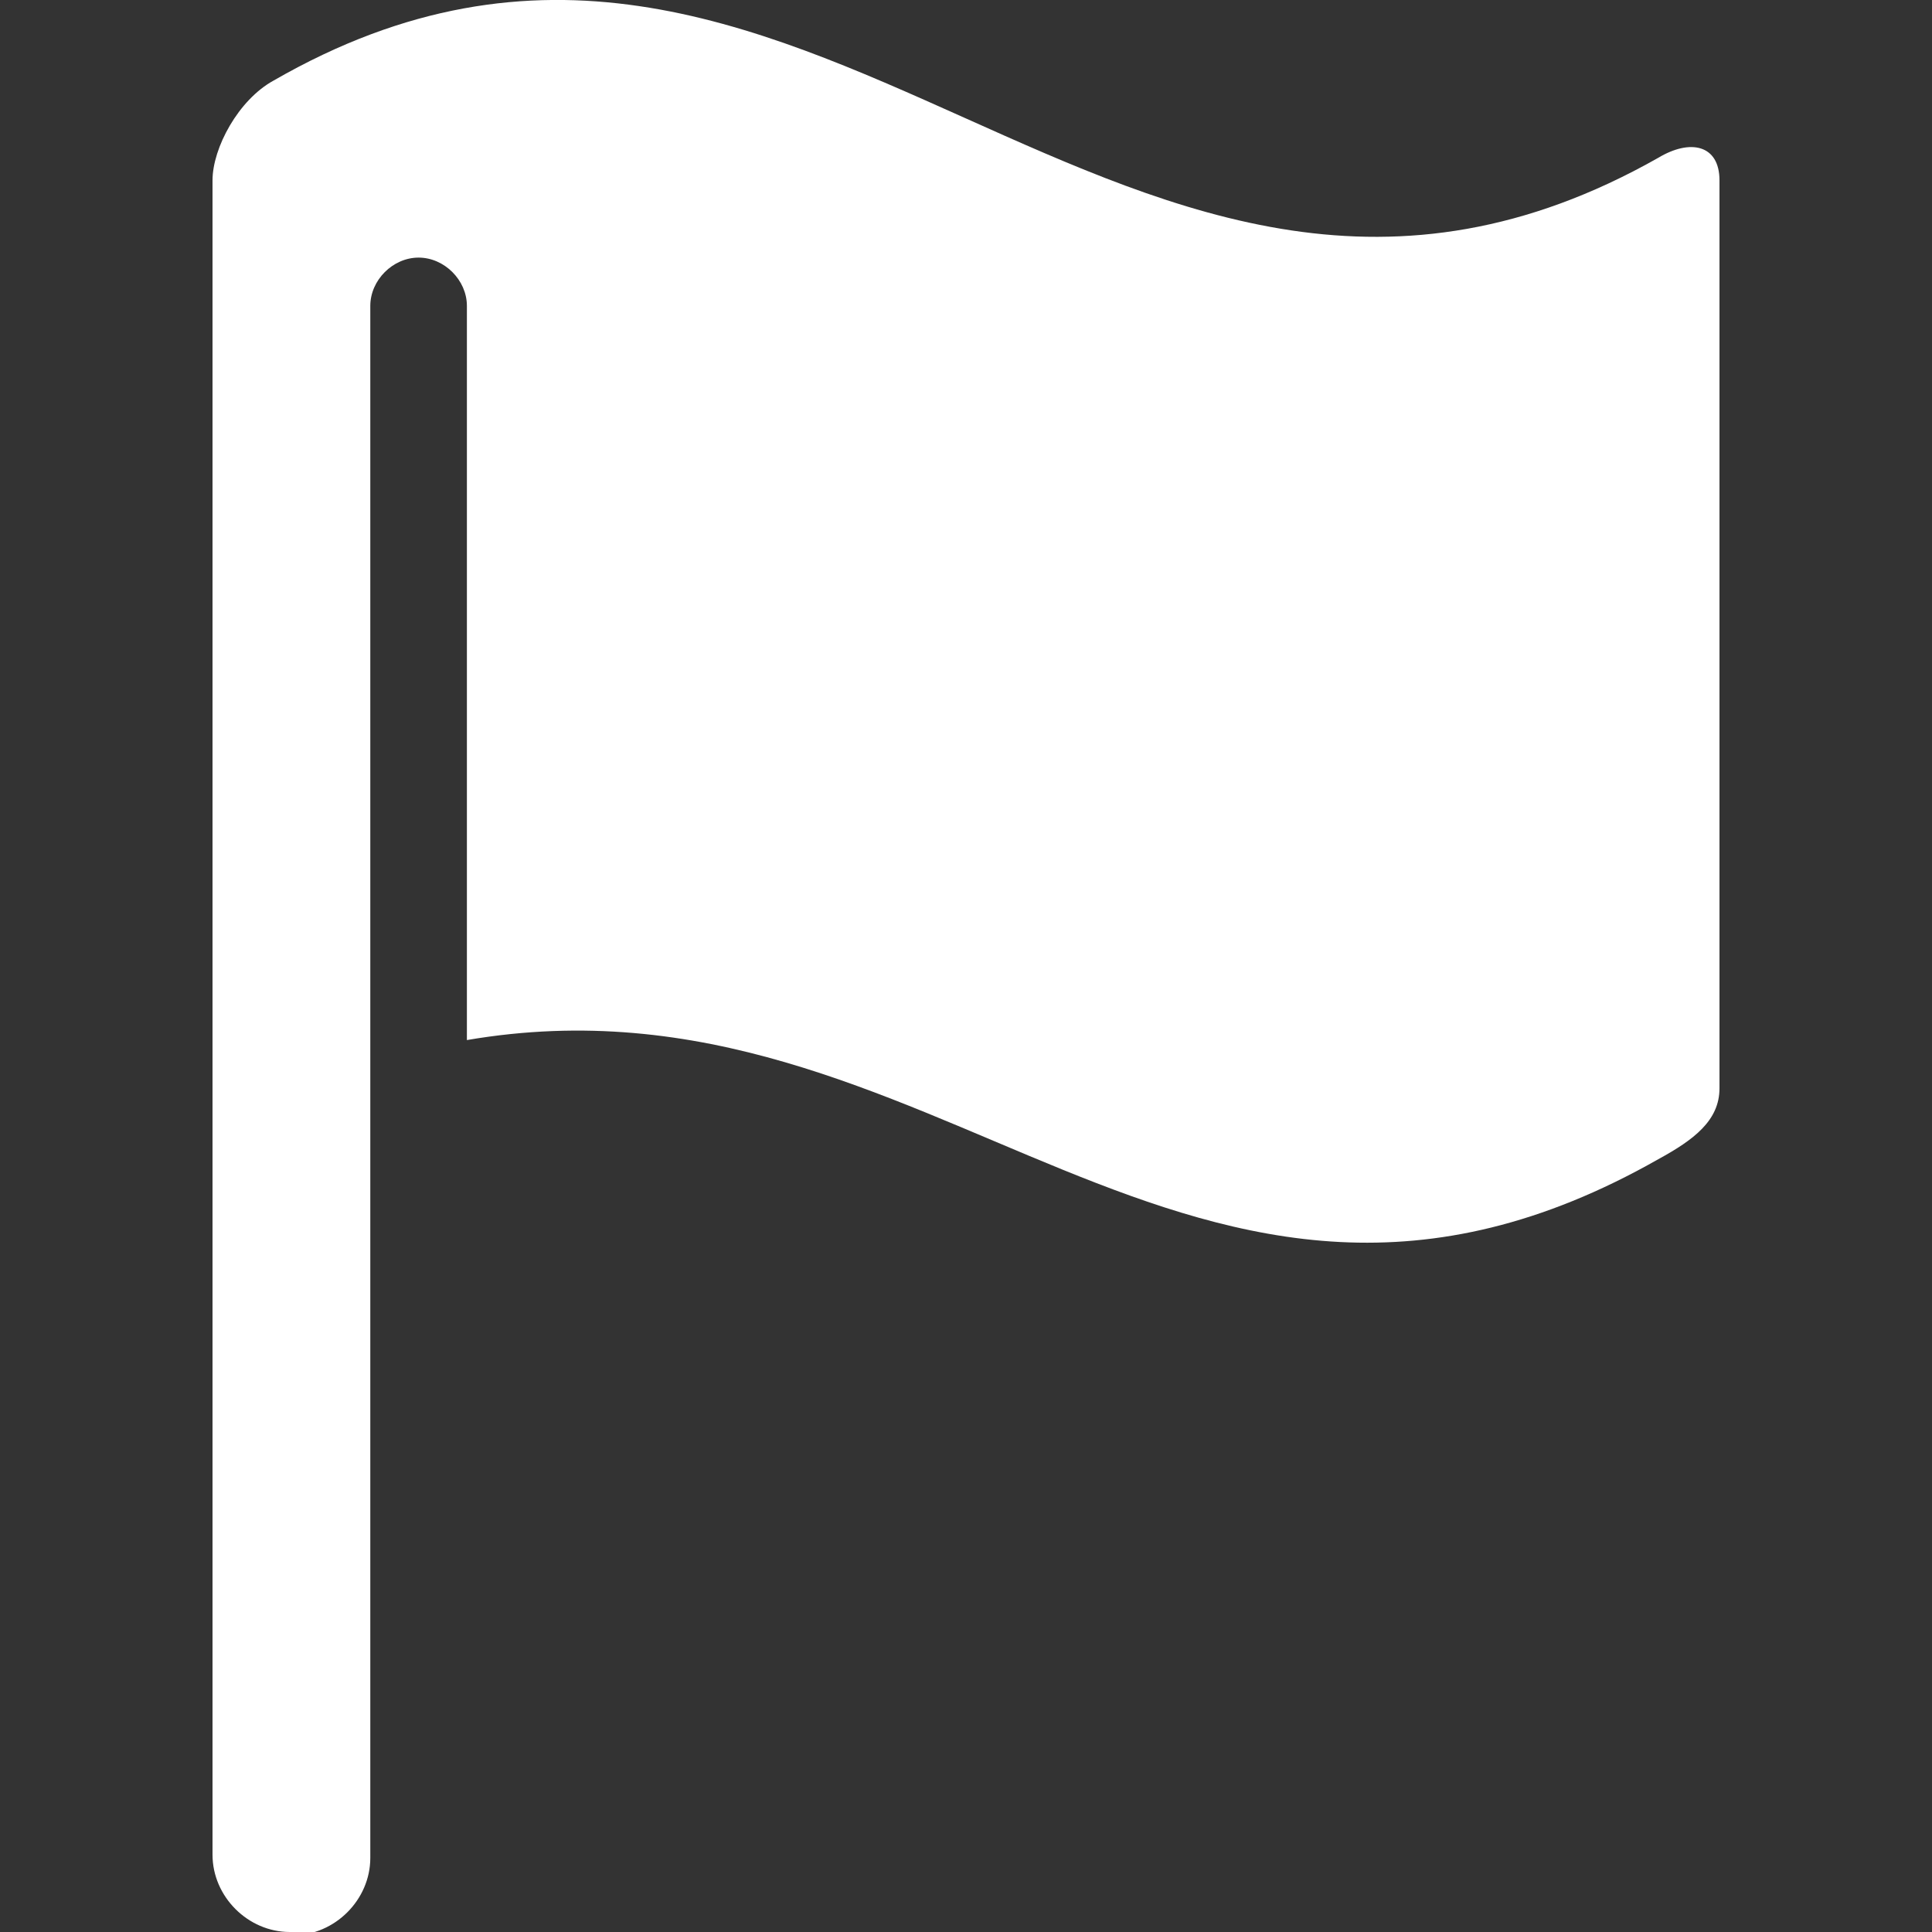
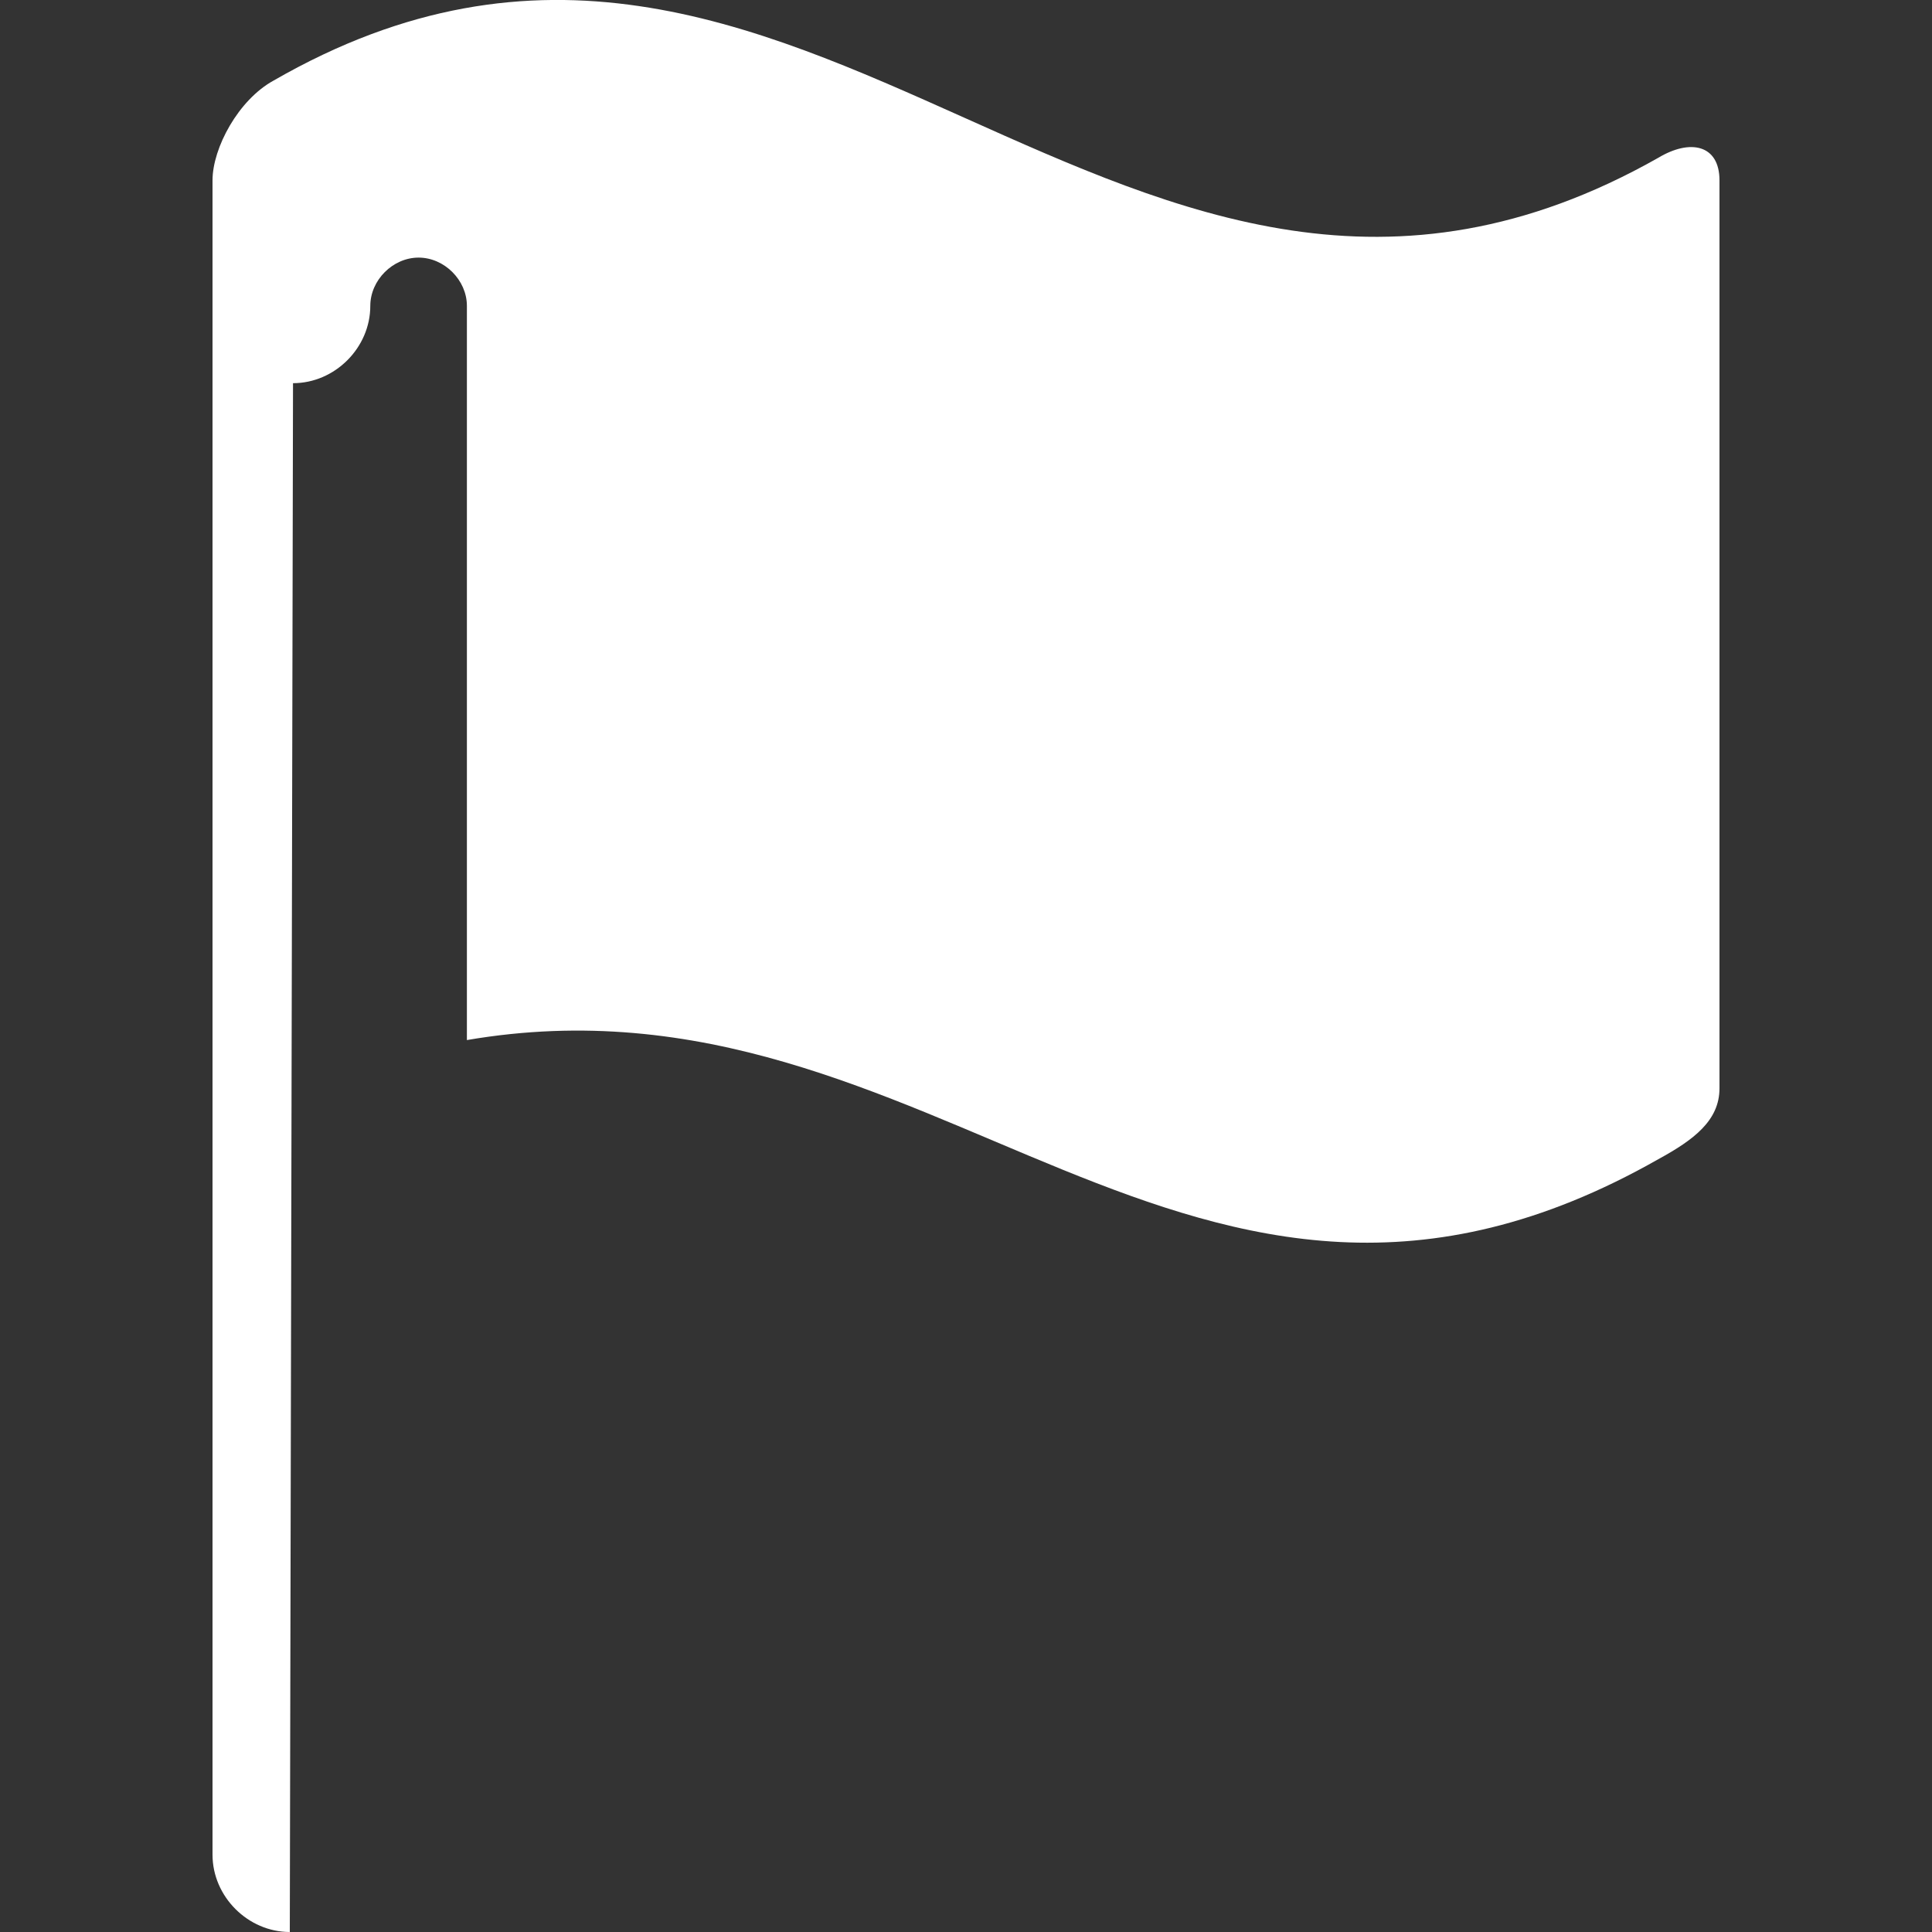
<svg xmlns="http://www.w3.org/2000/svg" version="1.1" id="Layer_1" x="0px" y="0px" viewBox="0 0 60 60" style="enable-background:new 0 0 60 60;" xml:space="preserve">
  <rect x="0" y="0" width="60" height="60" fill="#333333" stroke="none" />
-   <path fill="#FFFFFF" d="M51.5,4.9c1-0.6,1.9-0.4,1.9,0.7c0,9.4,0,18.8,0,28.2c0,1-0.8,1.6-1.9,2.2c-14.6,8.3-22.4-6.2-37-3.7l0-22.8  c0-0.8-0.7-1.5-1.5-1.5c-0.8,0-1.5,0.7-1.5,1.5l0,48.2c0,1.3-1.1,2.4-2.4,2.4L9,60c-1.3,0-2.4-1.1-2.4-2.4l0-2.6l0-21.2  c0-2.4,0-4.8,0-7.3c0-7,0-13.9,0-20.9c0-1,0.8-2.5,1.9-3.1C25-7,34.9,14.3,51.5,4.9" />
+   <path fill="#FFFFFF" d="M51.5,4.9c1-0.6,1.9-0.4,1.9,0.7c0,9.4,0,18.8,0,28.2c0,1-0.8,1.6-1.9,2.2c-14.6,8.3-22.4-6.2-37-3.7l0-22.8  c0-0.8-0.7-1.5-1.5-1.5c-0.8,0-1.5,0.7-1.5,1.5c0,1.3-1.1,2.4-2.4,2.4L9,60c-1.3,0-2.4-1.1-2.4-2.4l0-2.6l0-21.2  c0-2.4,0-4.8,0-7.3c0-7,0-13.9,0-20.9c0-1,0.8-2.5,1.9-3.1C25-7,34.9,14.3,51.5,4.9" />
</svg>